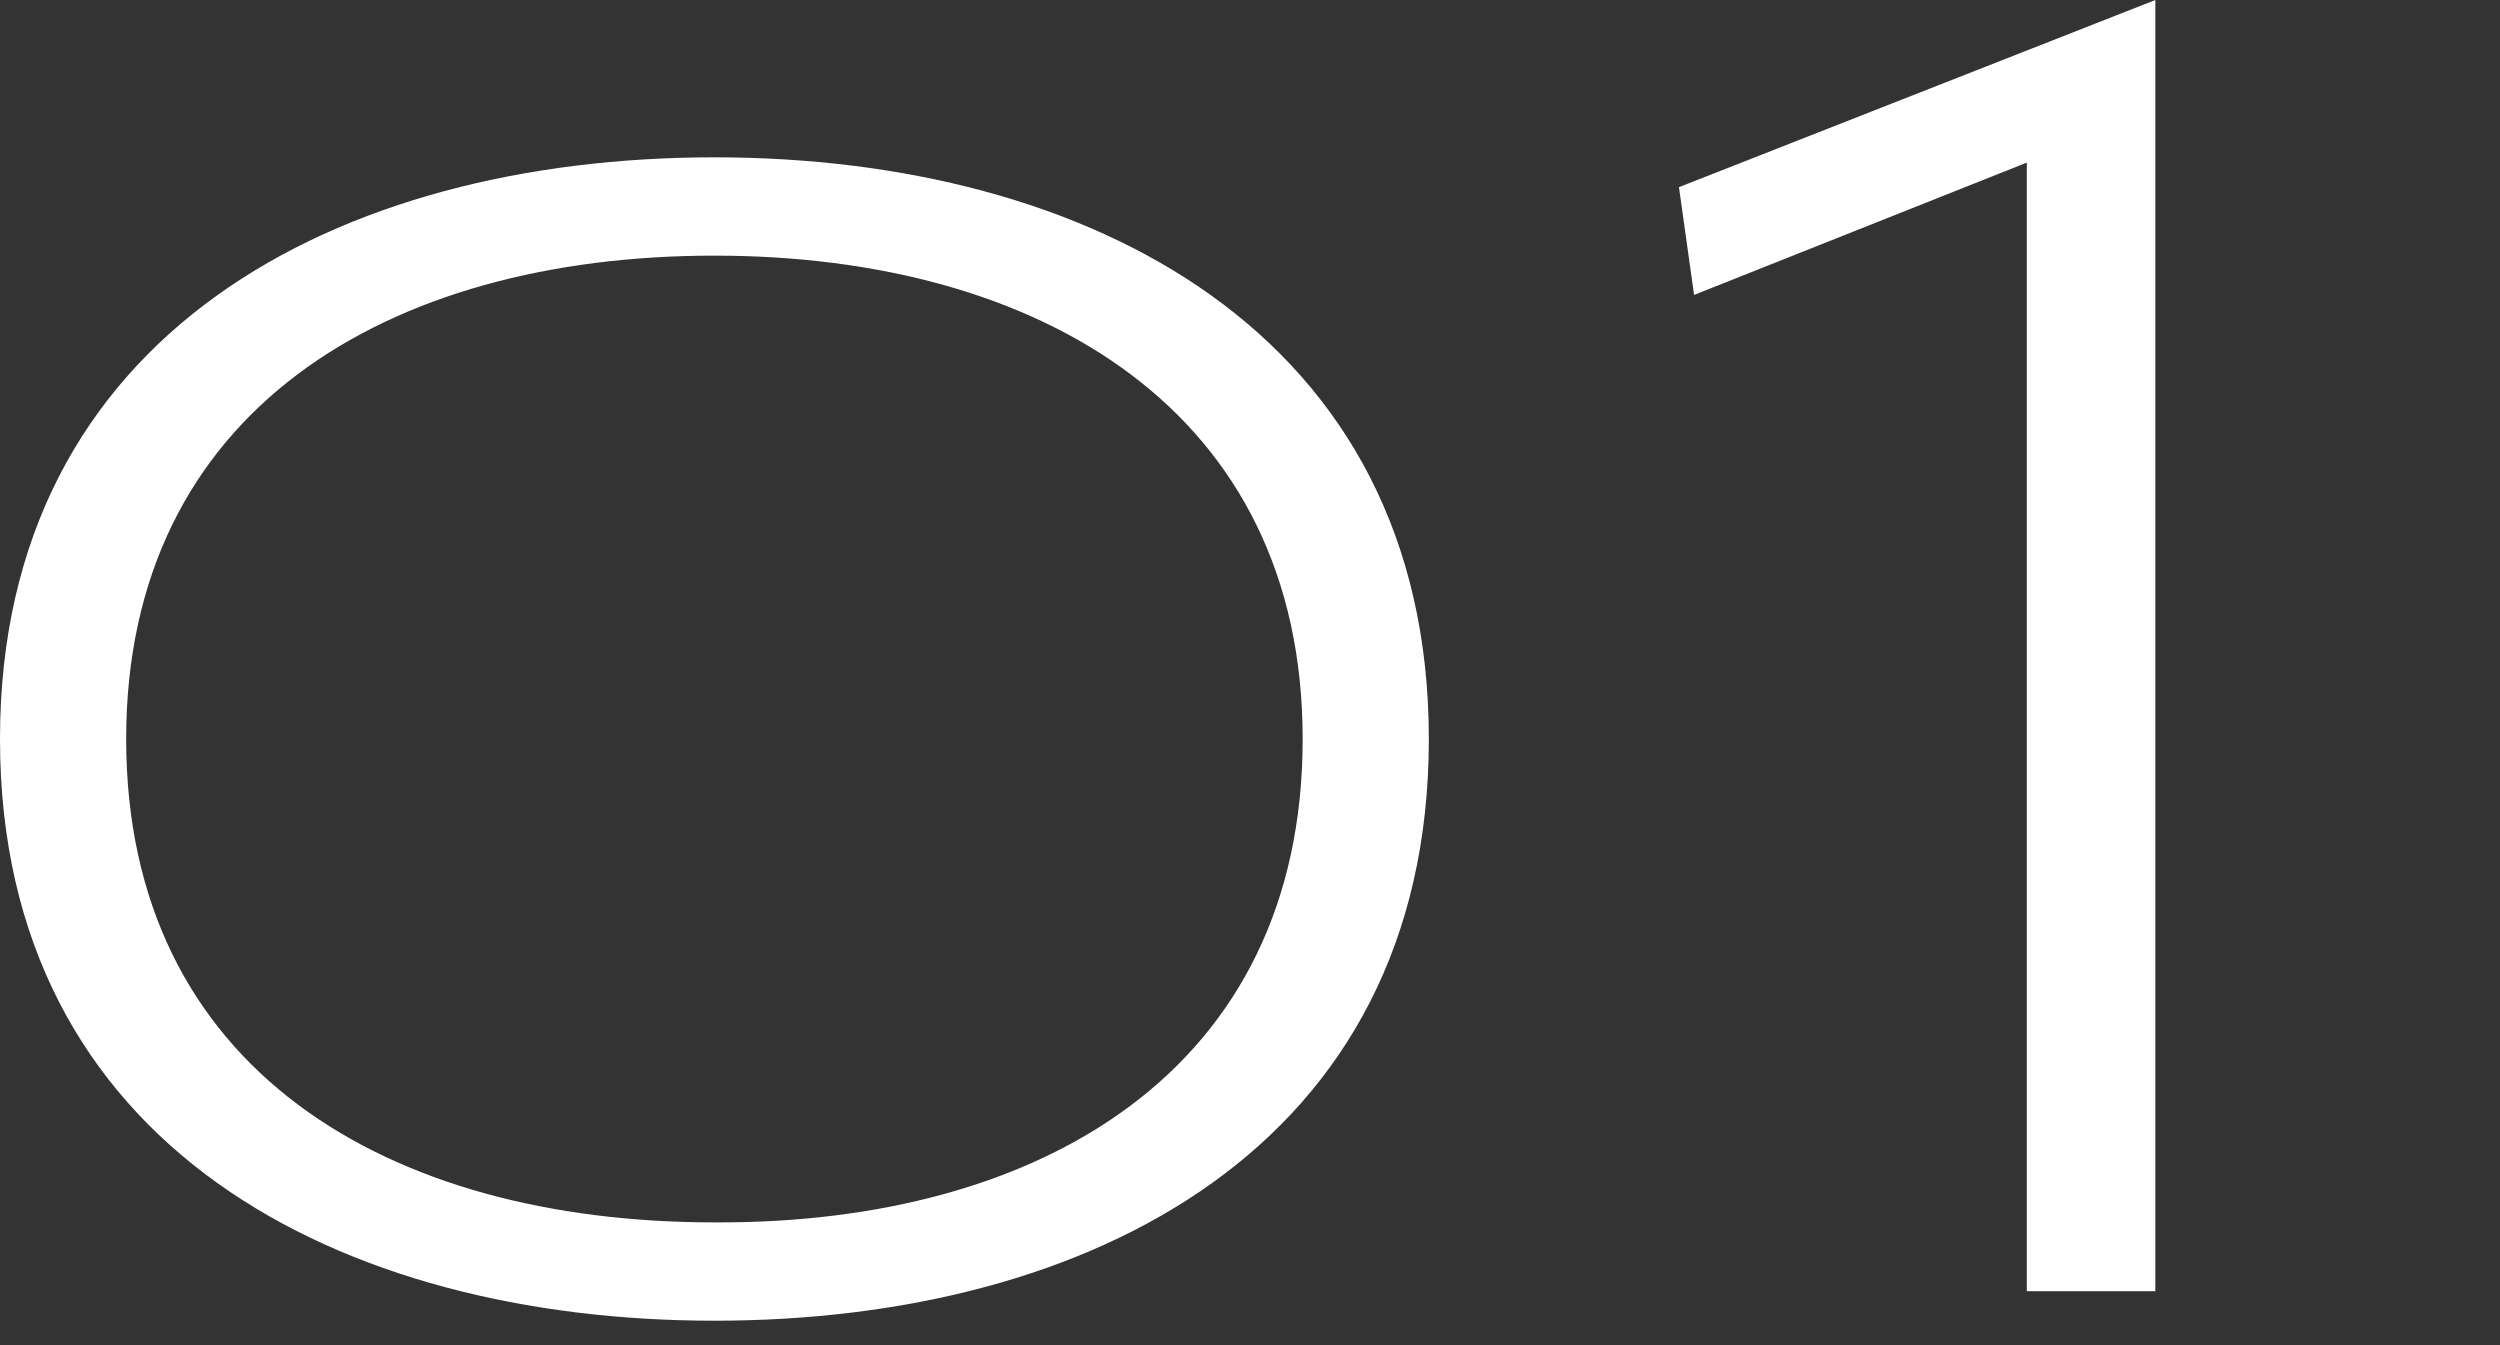
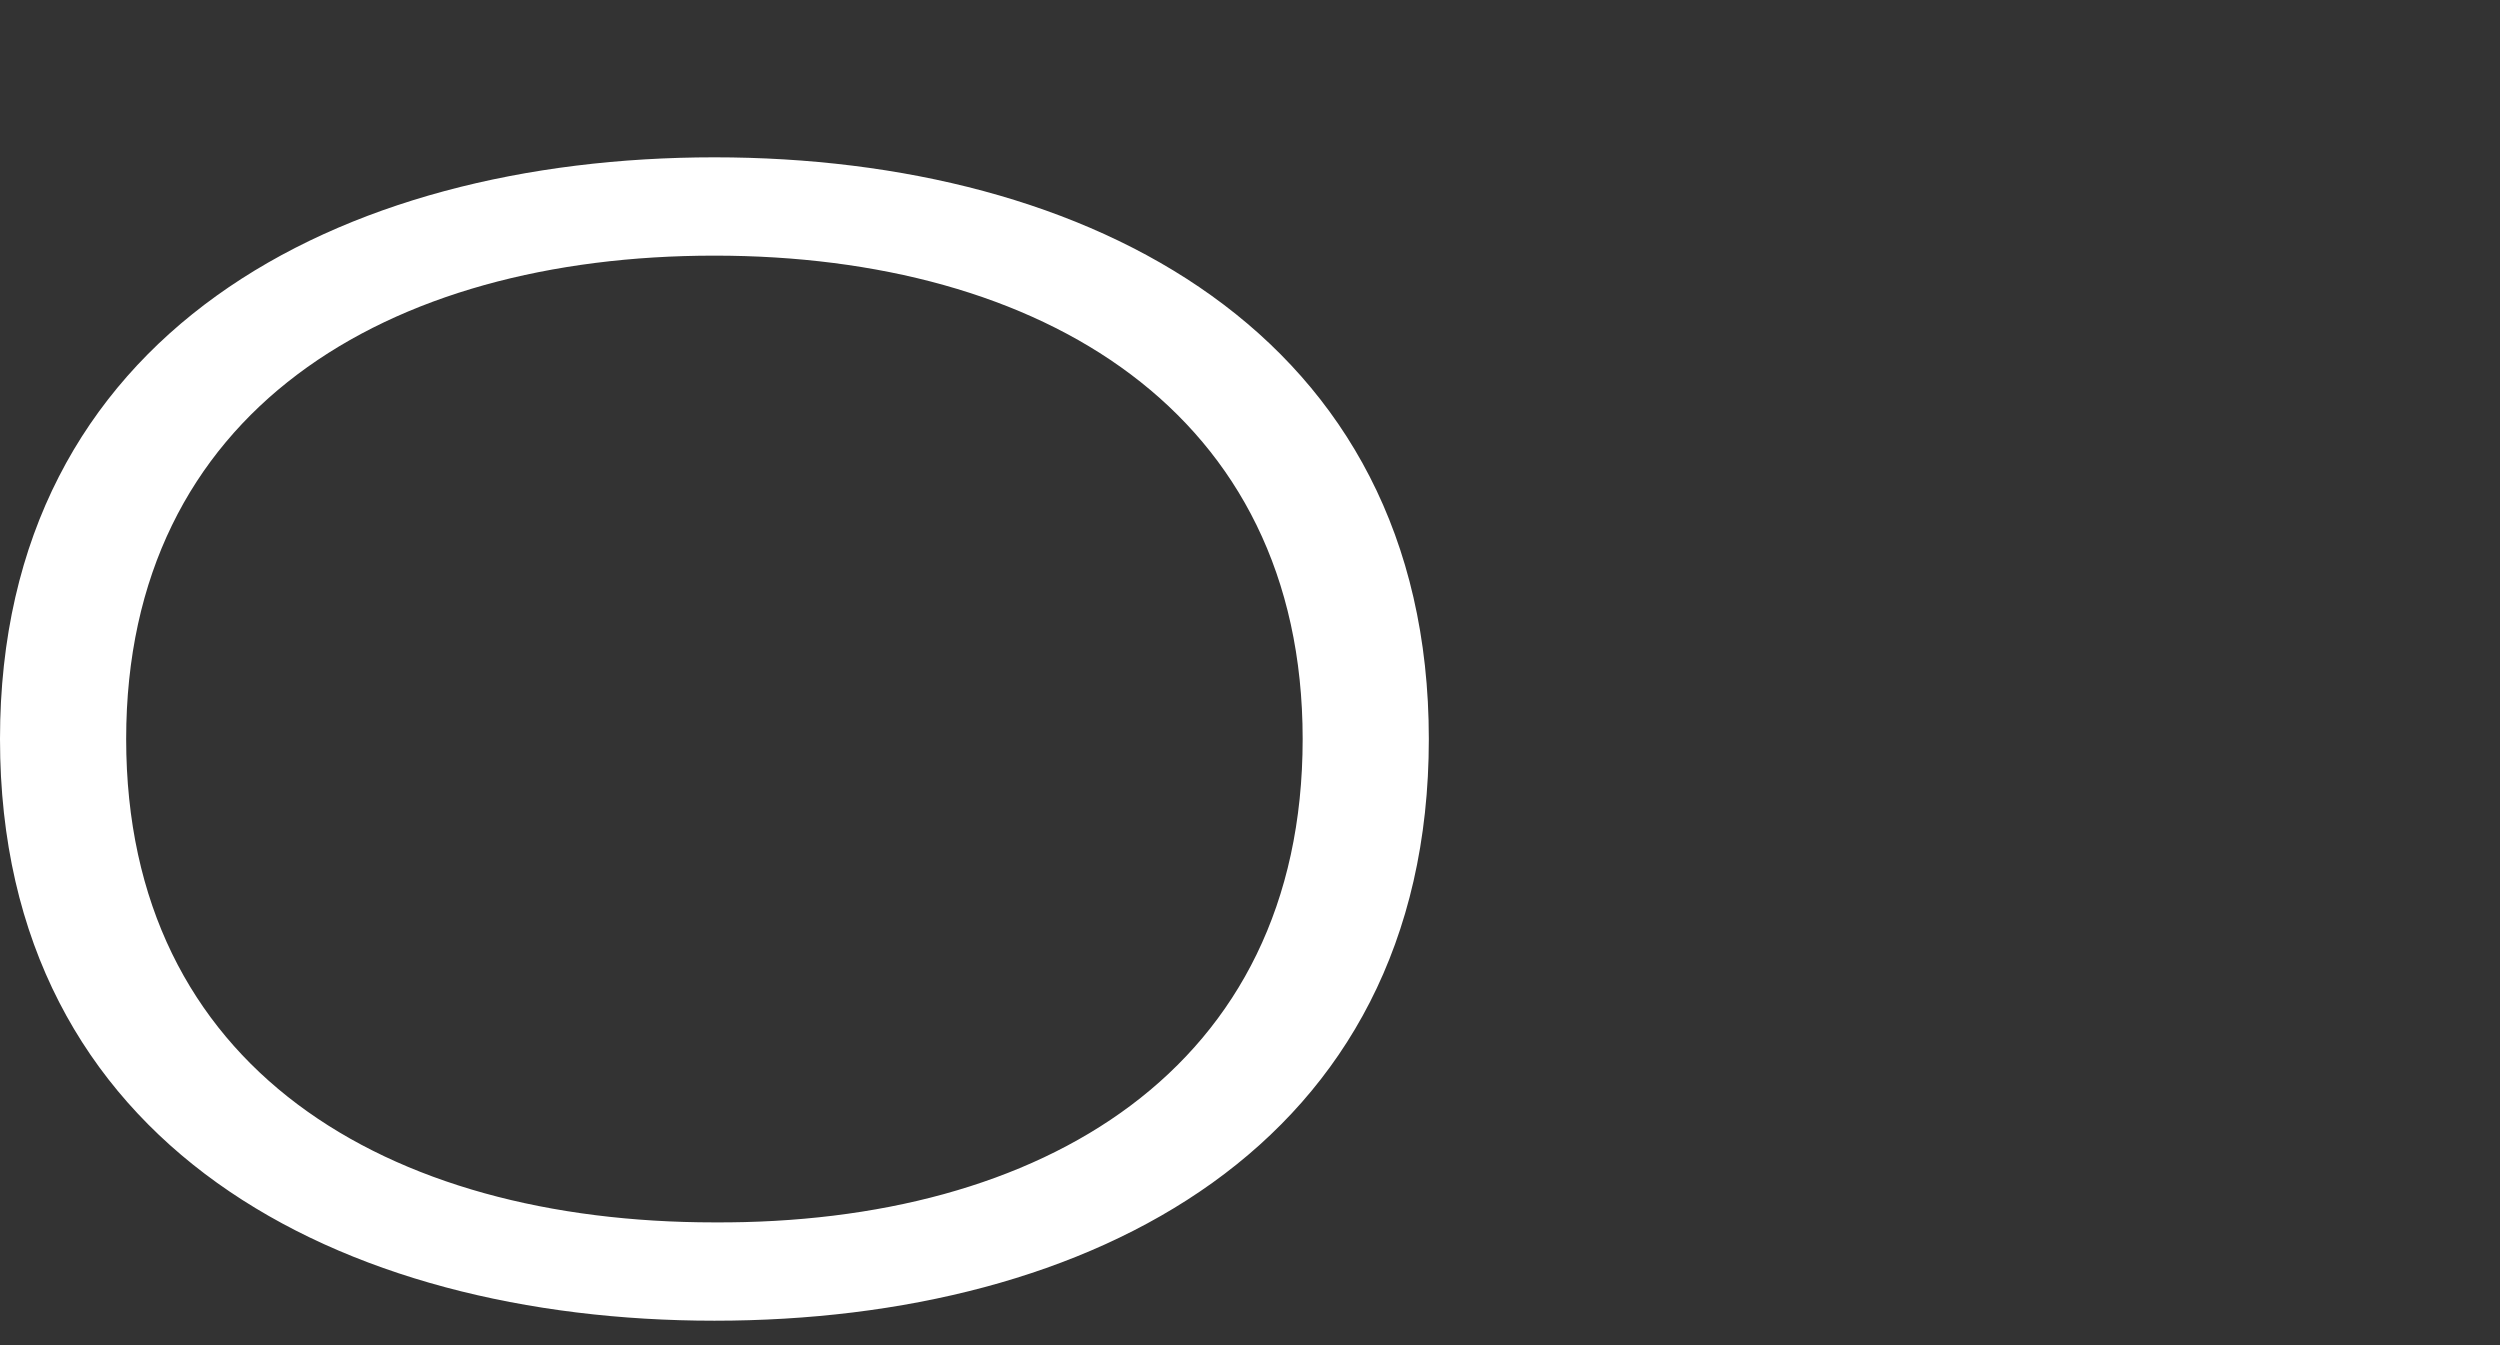
<svg xmlns="http://www.w3.org/2000/svg" version="1.1" x="0px" y="0px" width="184" height="99" viewBox="0 0 184 99">
  <rect x="0" y="0" width="184" height="99" fill="#333333" stroke="none" />
  <style type="text/css">

	.st0{fill:#FFFFFF;}

</style>
  <g>
    <path class="st0" d="M52.581,97.204C25.085,97.204,0,84.421,0,54.392c0-29.908,24.964-42.813,52.581-42.813   c27.496,0,52.581,12.905,52.581,42.813C105.162,84.421,80.199,97.204,52.581,97.204z M52.581,18.815   c-24.12,0-43.295,11.457-43.295,35.576c0,24.24,19.175,35.577,43.295,35.577c24,0.12,43.295-11.216,43.295-35.577   C95.876,30.272,76.581,18.815,52.581,18.815z" />
-     <path class="st0" d="M149.173,95.033V11.967l-24.489,9.739l-1.113-7.932L158.634,0v95.033H149.173z" />
  </g>
</svg>